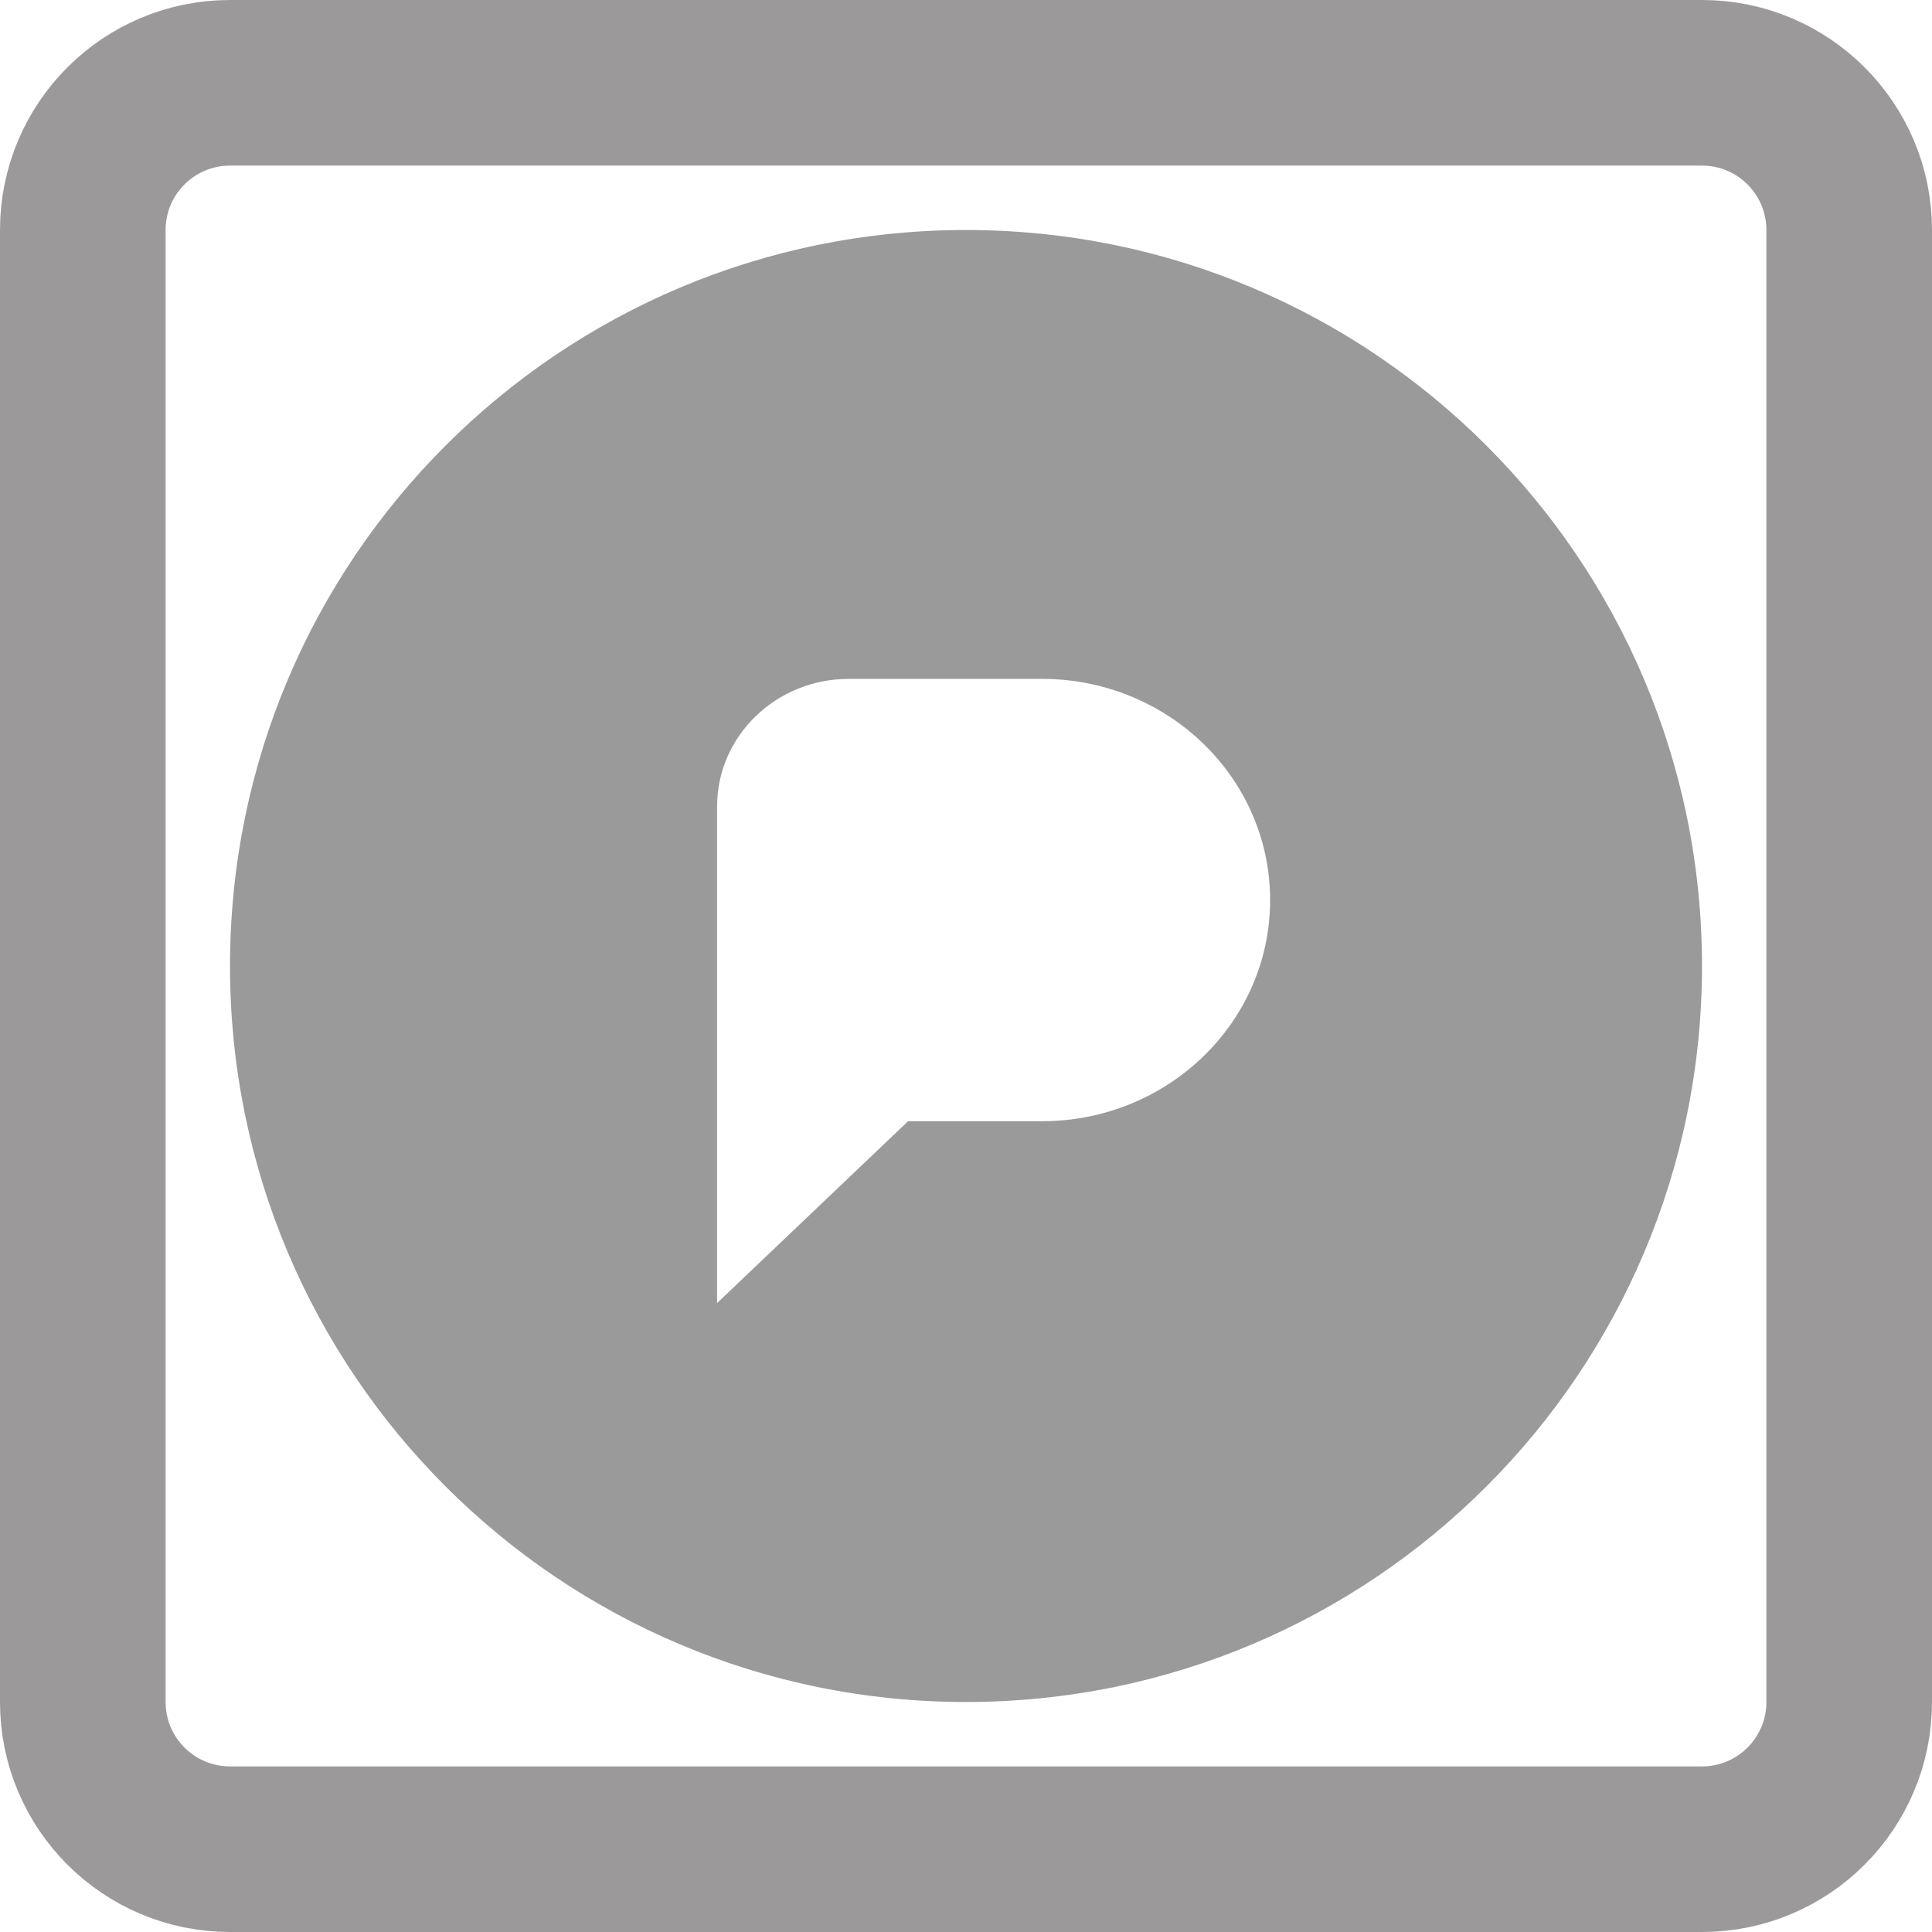
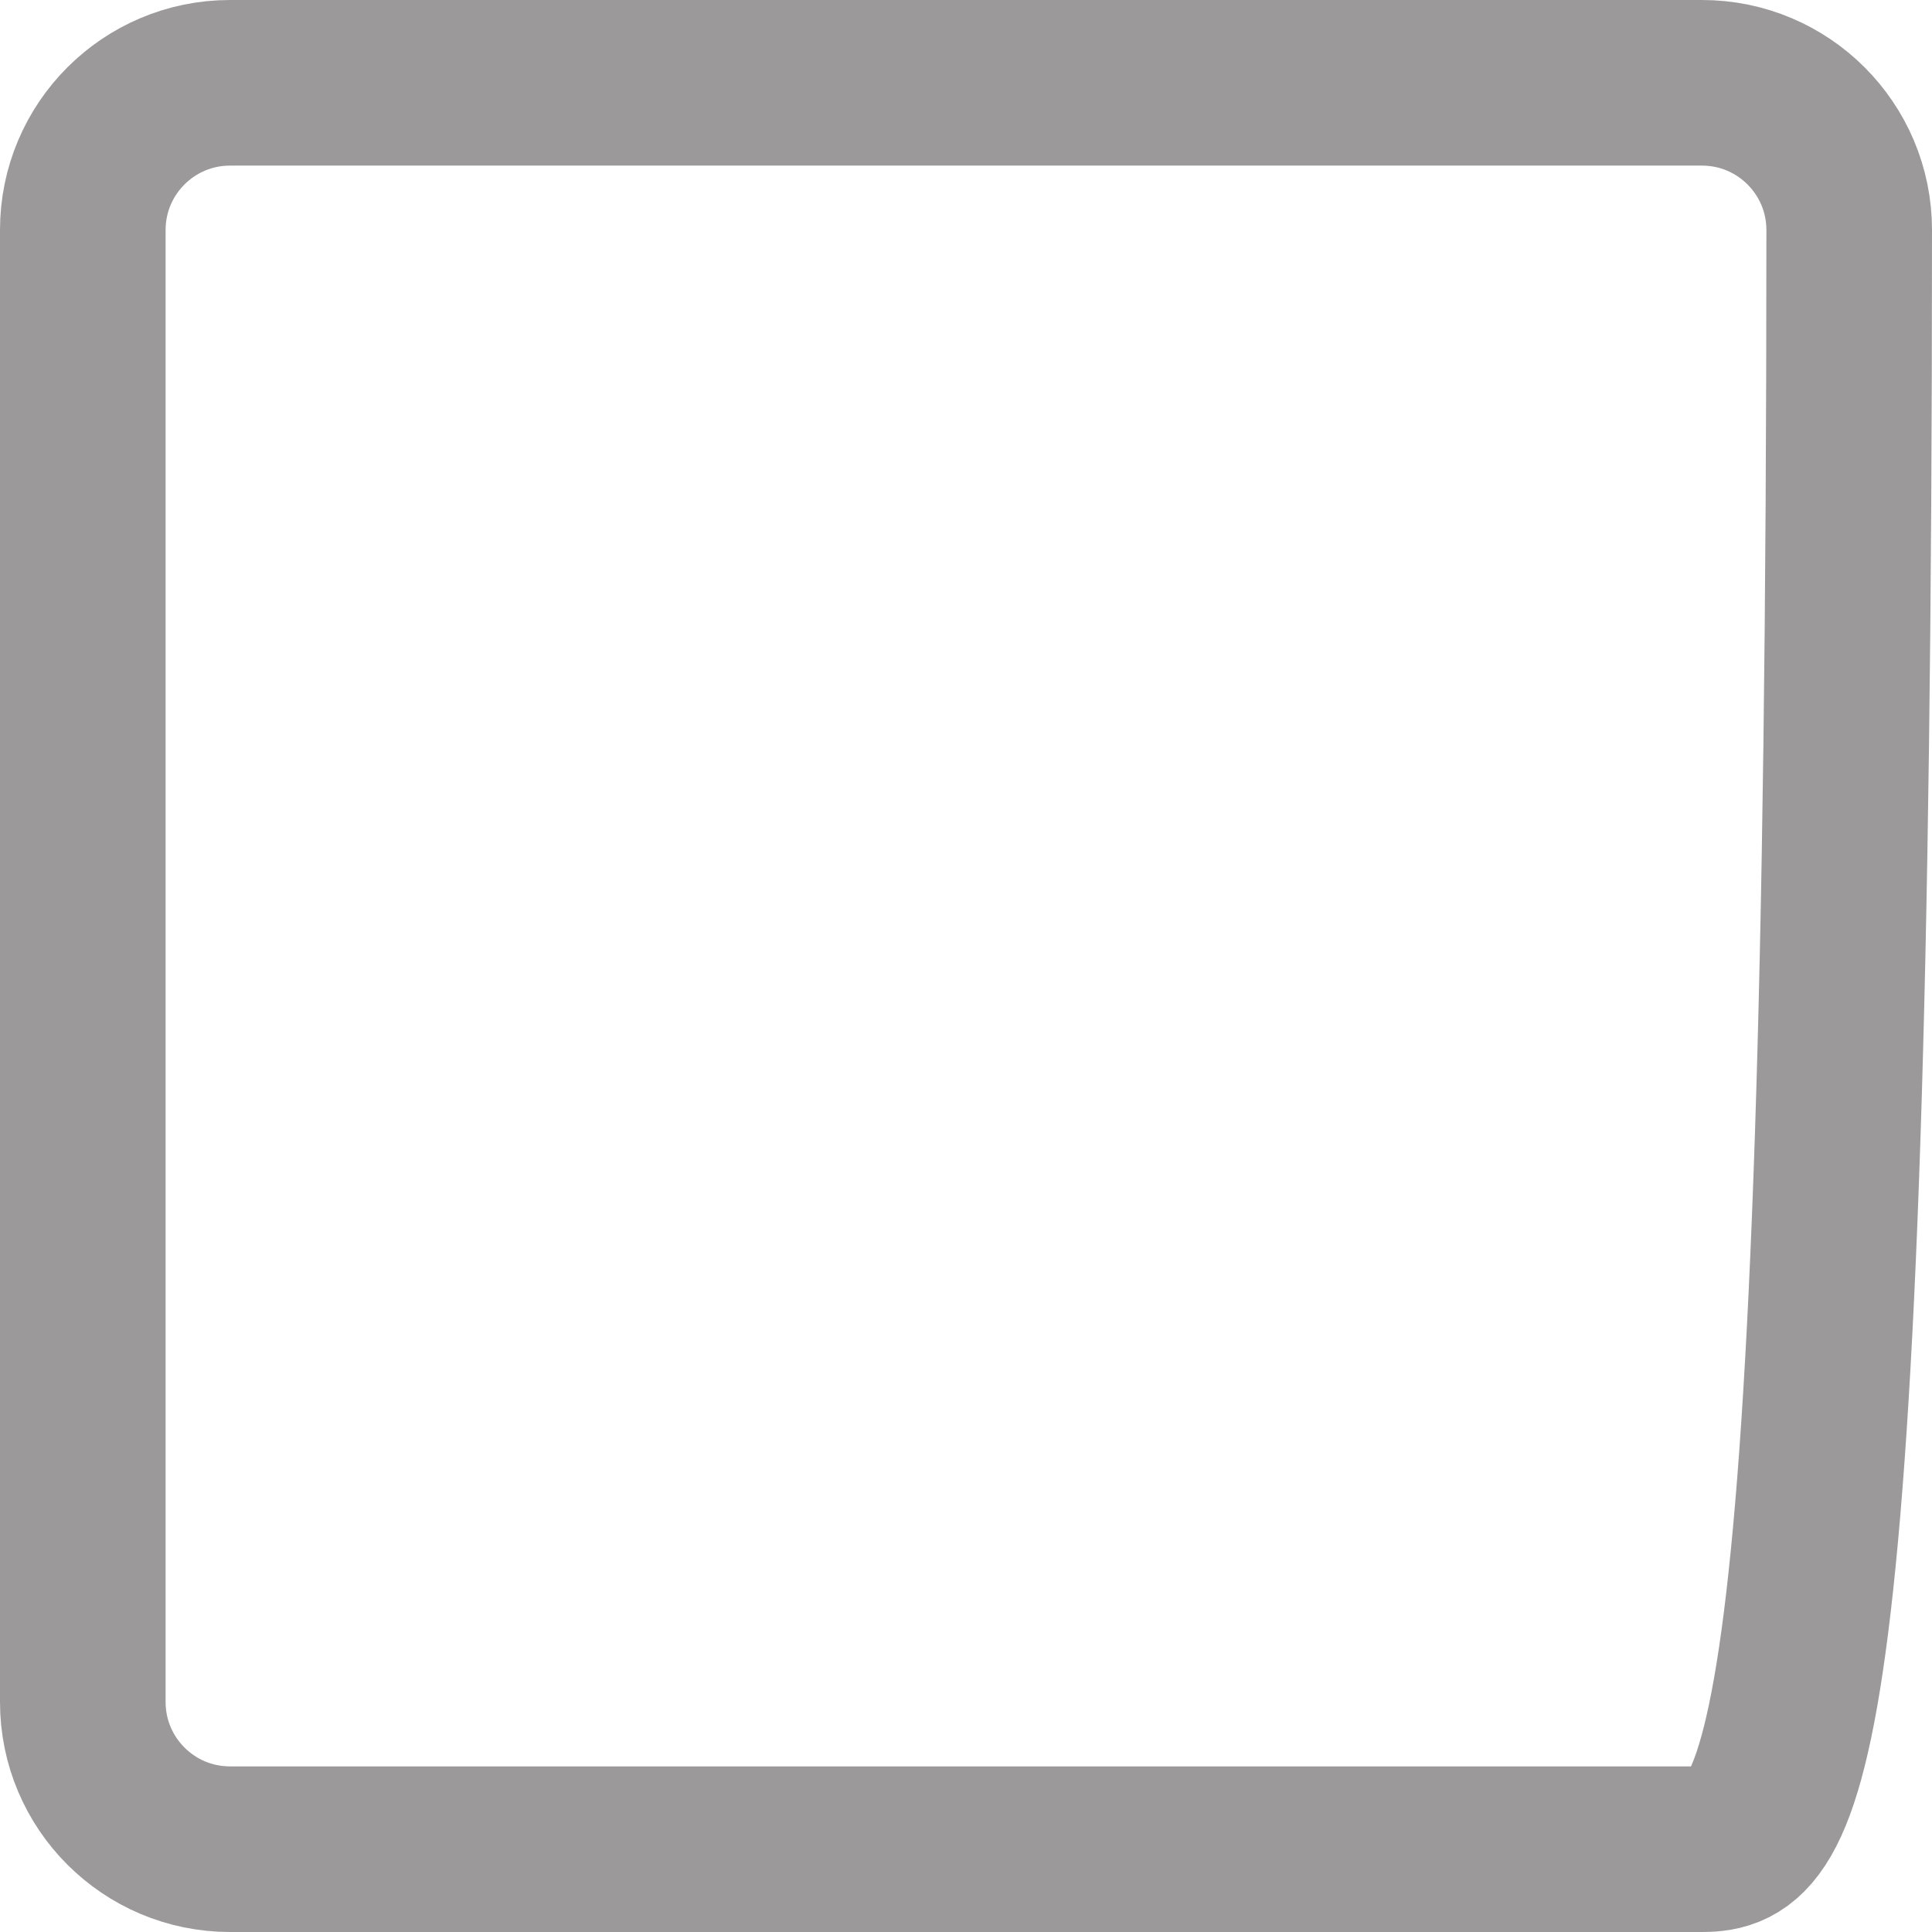
<svg xmlns="http://www.w3.org/2000/svg" version="1.1" viewBox="-24 -24 560 560" width="560" height="560">
  <defs />
  <g id="Canvas_1" fill-opacity="1" stroke-dasharray="none" stroke="none" stroke-opacity="1" fill="none">
    <title>Canvas 1</title>
    <g id="Canvas_1_Layer_1">
      <title>Layer 1</title>
      <g id="Group_13">
        <g id="Graphic_3">
-           <path d="M 256 42.667 C 373.824 42.667 469.333 138.176 469.333 256 C 469.333 373.824 373.824 469.333 256 469.333 C 138.176 469.333 42.667 373.824 42.667 256 C 42.667 138.176 138.176 42.667 256 42.667 Z M 277.995 172.779 L 222.016 172.779 C 200.939 172.779 183.851 189.333 183.851 209.749 L 183.851 353.707 L 239.211 300.992 L 277.995 300.992 C 314.539 300.992 344.149 272.299 344.149 236.885 C 344.149 201.472 314.539 172.779 278.016 172.779 Z" fill="#9a9a9a" />
-         </g>
+           </g>
        <g id="Graphic_5">
-           <path d="M 42.667 0 L 469.333 0 C 492.897 1442888e-21 512 19.103 512 42.667 L 512 469.333 C 512 492.897 492.897 512 469.333 512 L 42.667 512 C 19.103 512 2885776e-21 492.897 0 469.333 L 2842171e-20 42.667 C 31307485e-21 19.103 19.103 18430506e-21 42.667 21316282e-21 Z" stroke="#9b9999" stroke-linecap="round" stroke-linejoin="round" stroke-width="48" />
+           <path d="M 42.667 0 L 469.333 0 C 492.897 1442888e-21 512 19.103 512 42.667 C 512 492.897 492.897 512 469.333 512 L 42.667 512 C 19.103 512 2885776e-21 492.897 0 469.333 L 2842171e-20 42.667 C 31307485e-21 19.103 19.103 18430506e-21 42.667 21316282e-21 Z" stroke="#9b9999" stroke-linecap="round" stroke-linejoin="round" stroke-width="48" />
        </g>
      </g>
    </g>
  </g>
</svg>